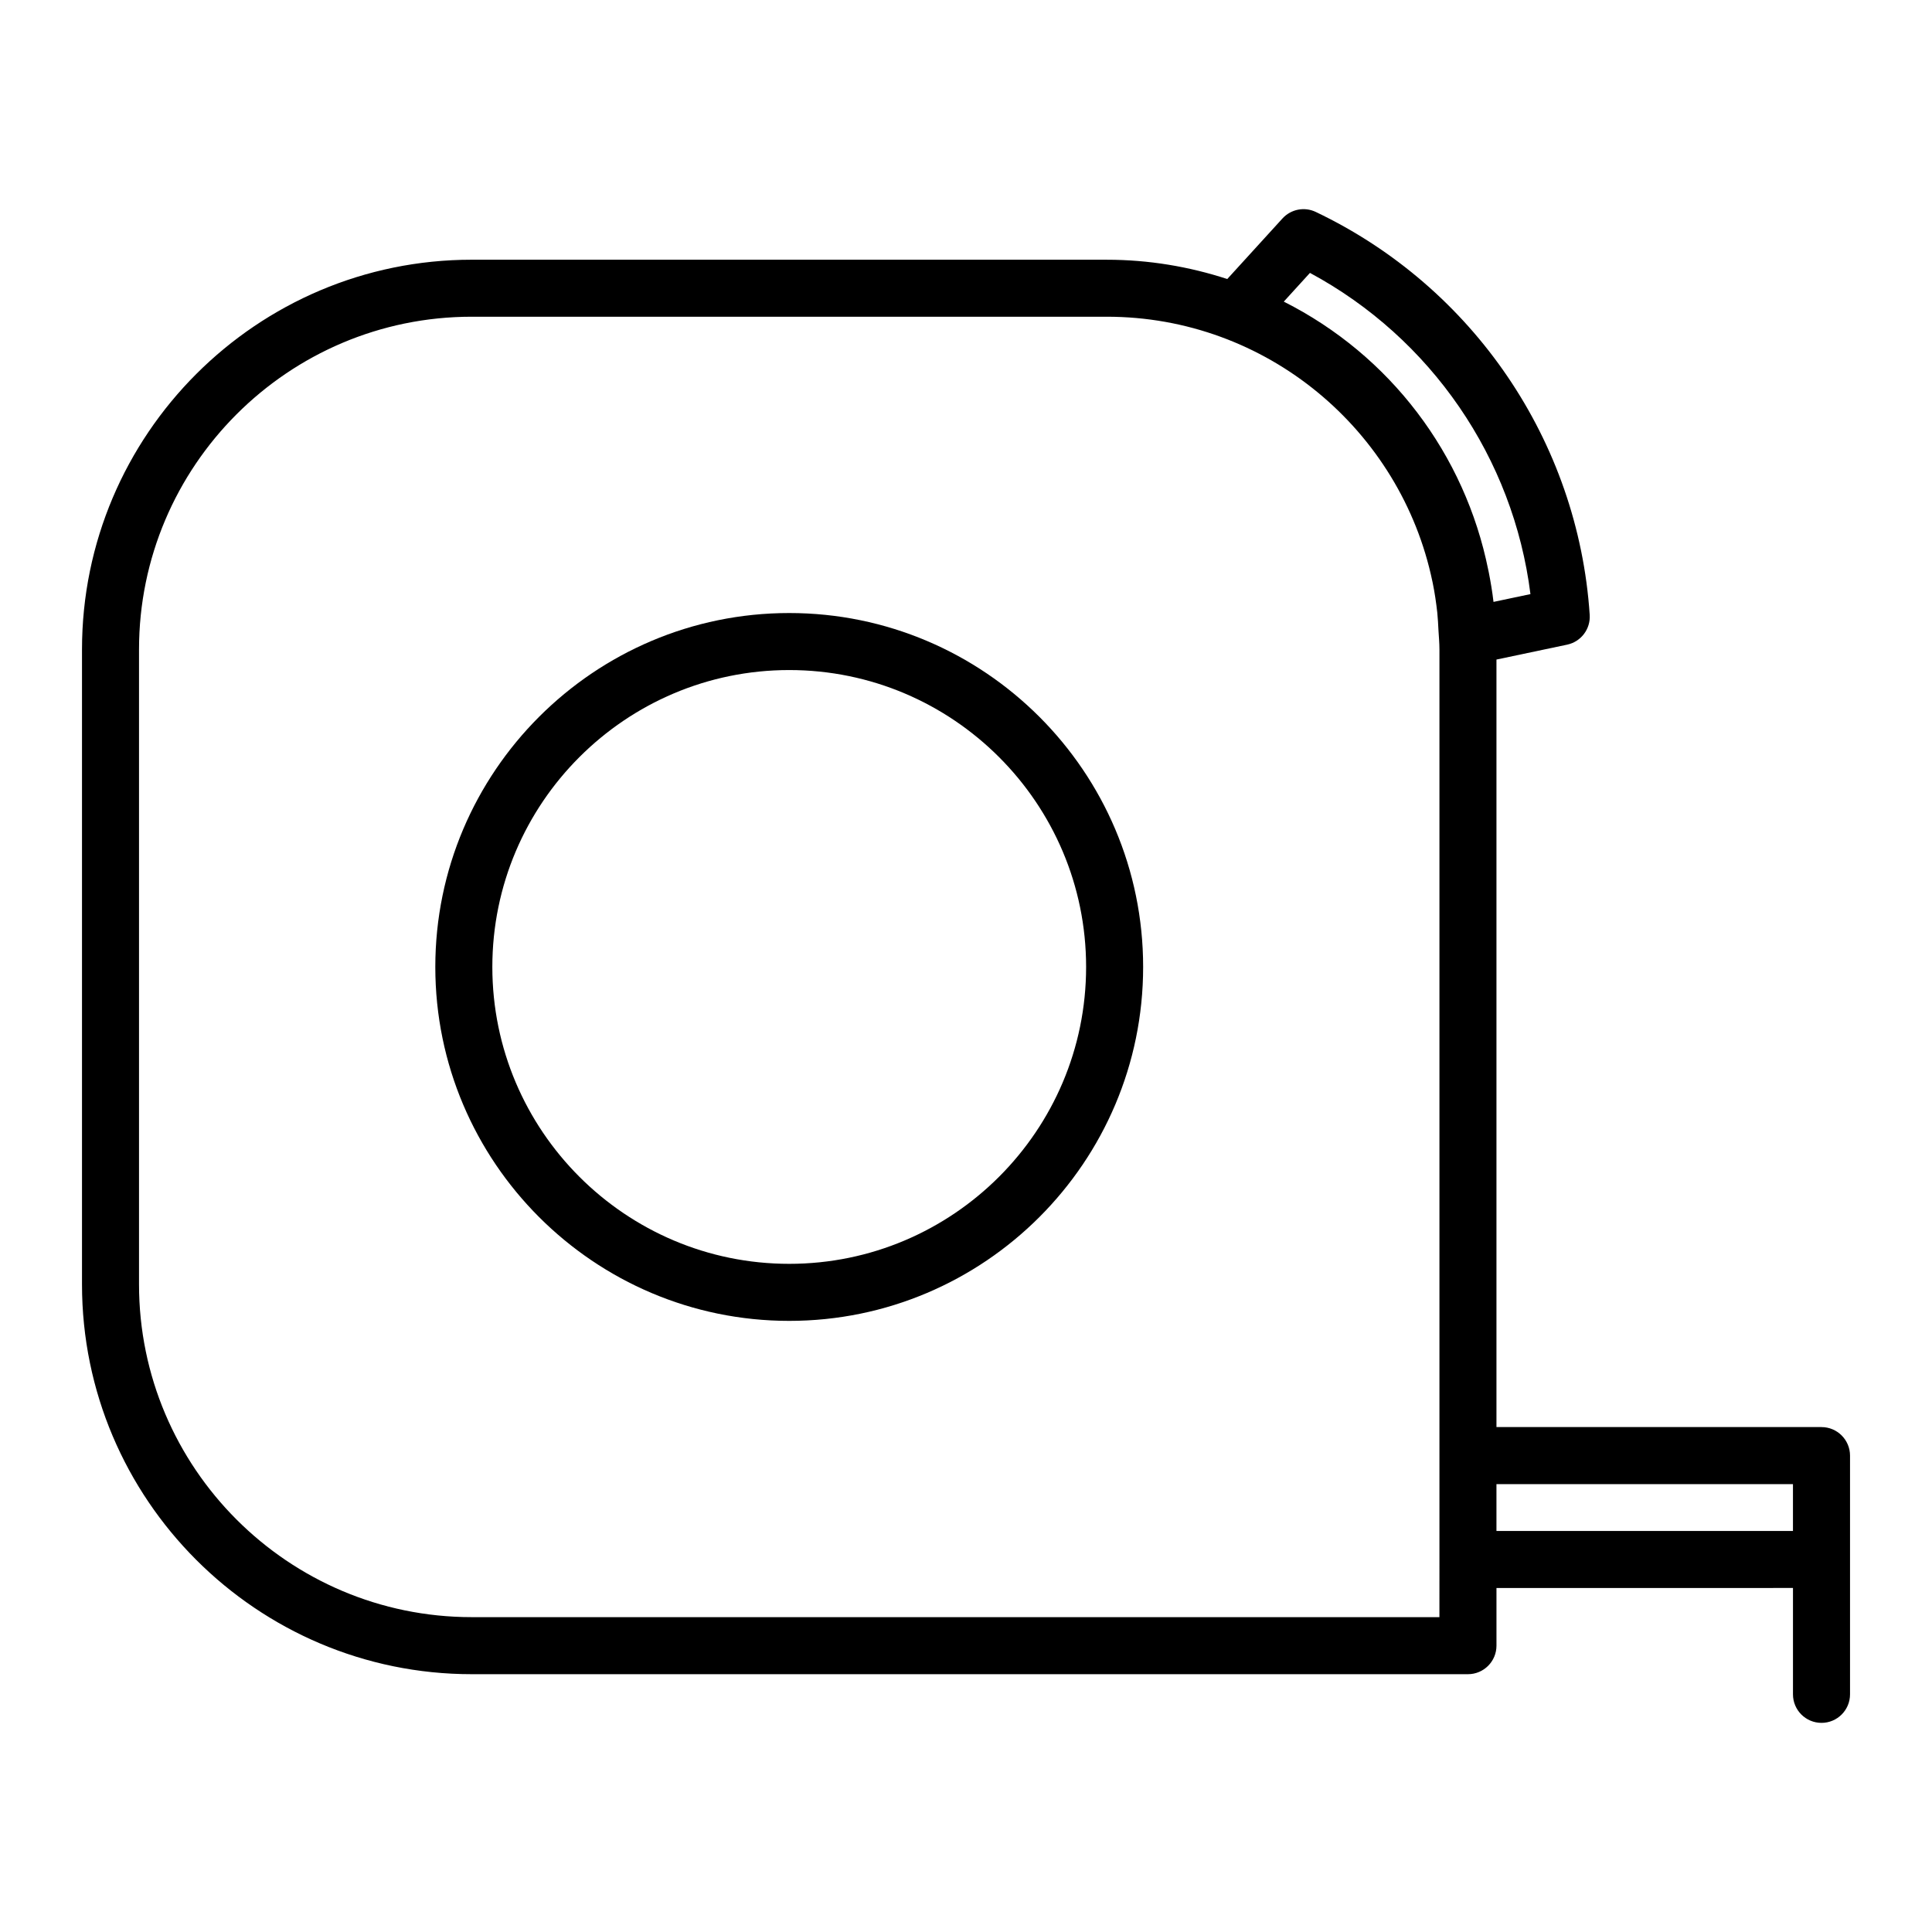
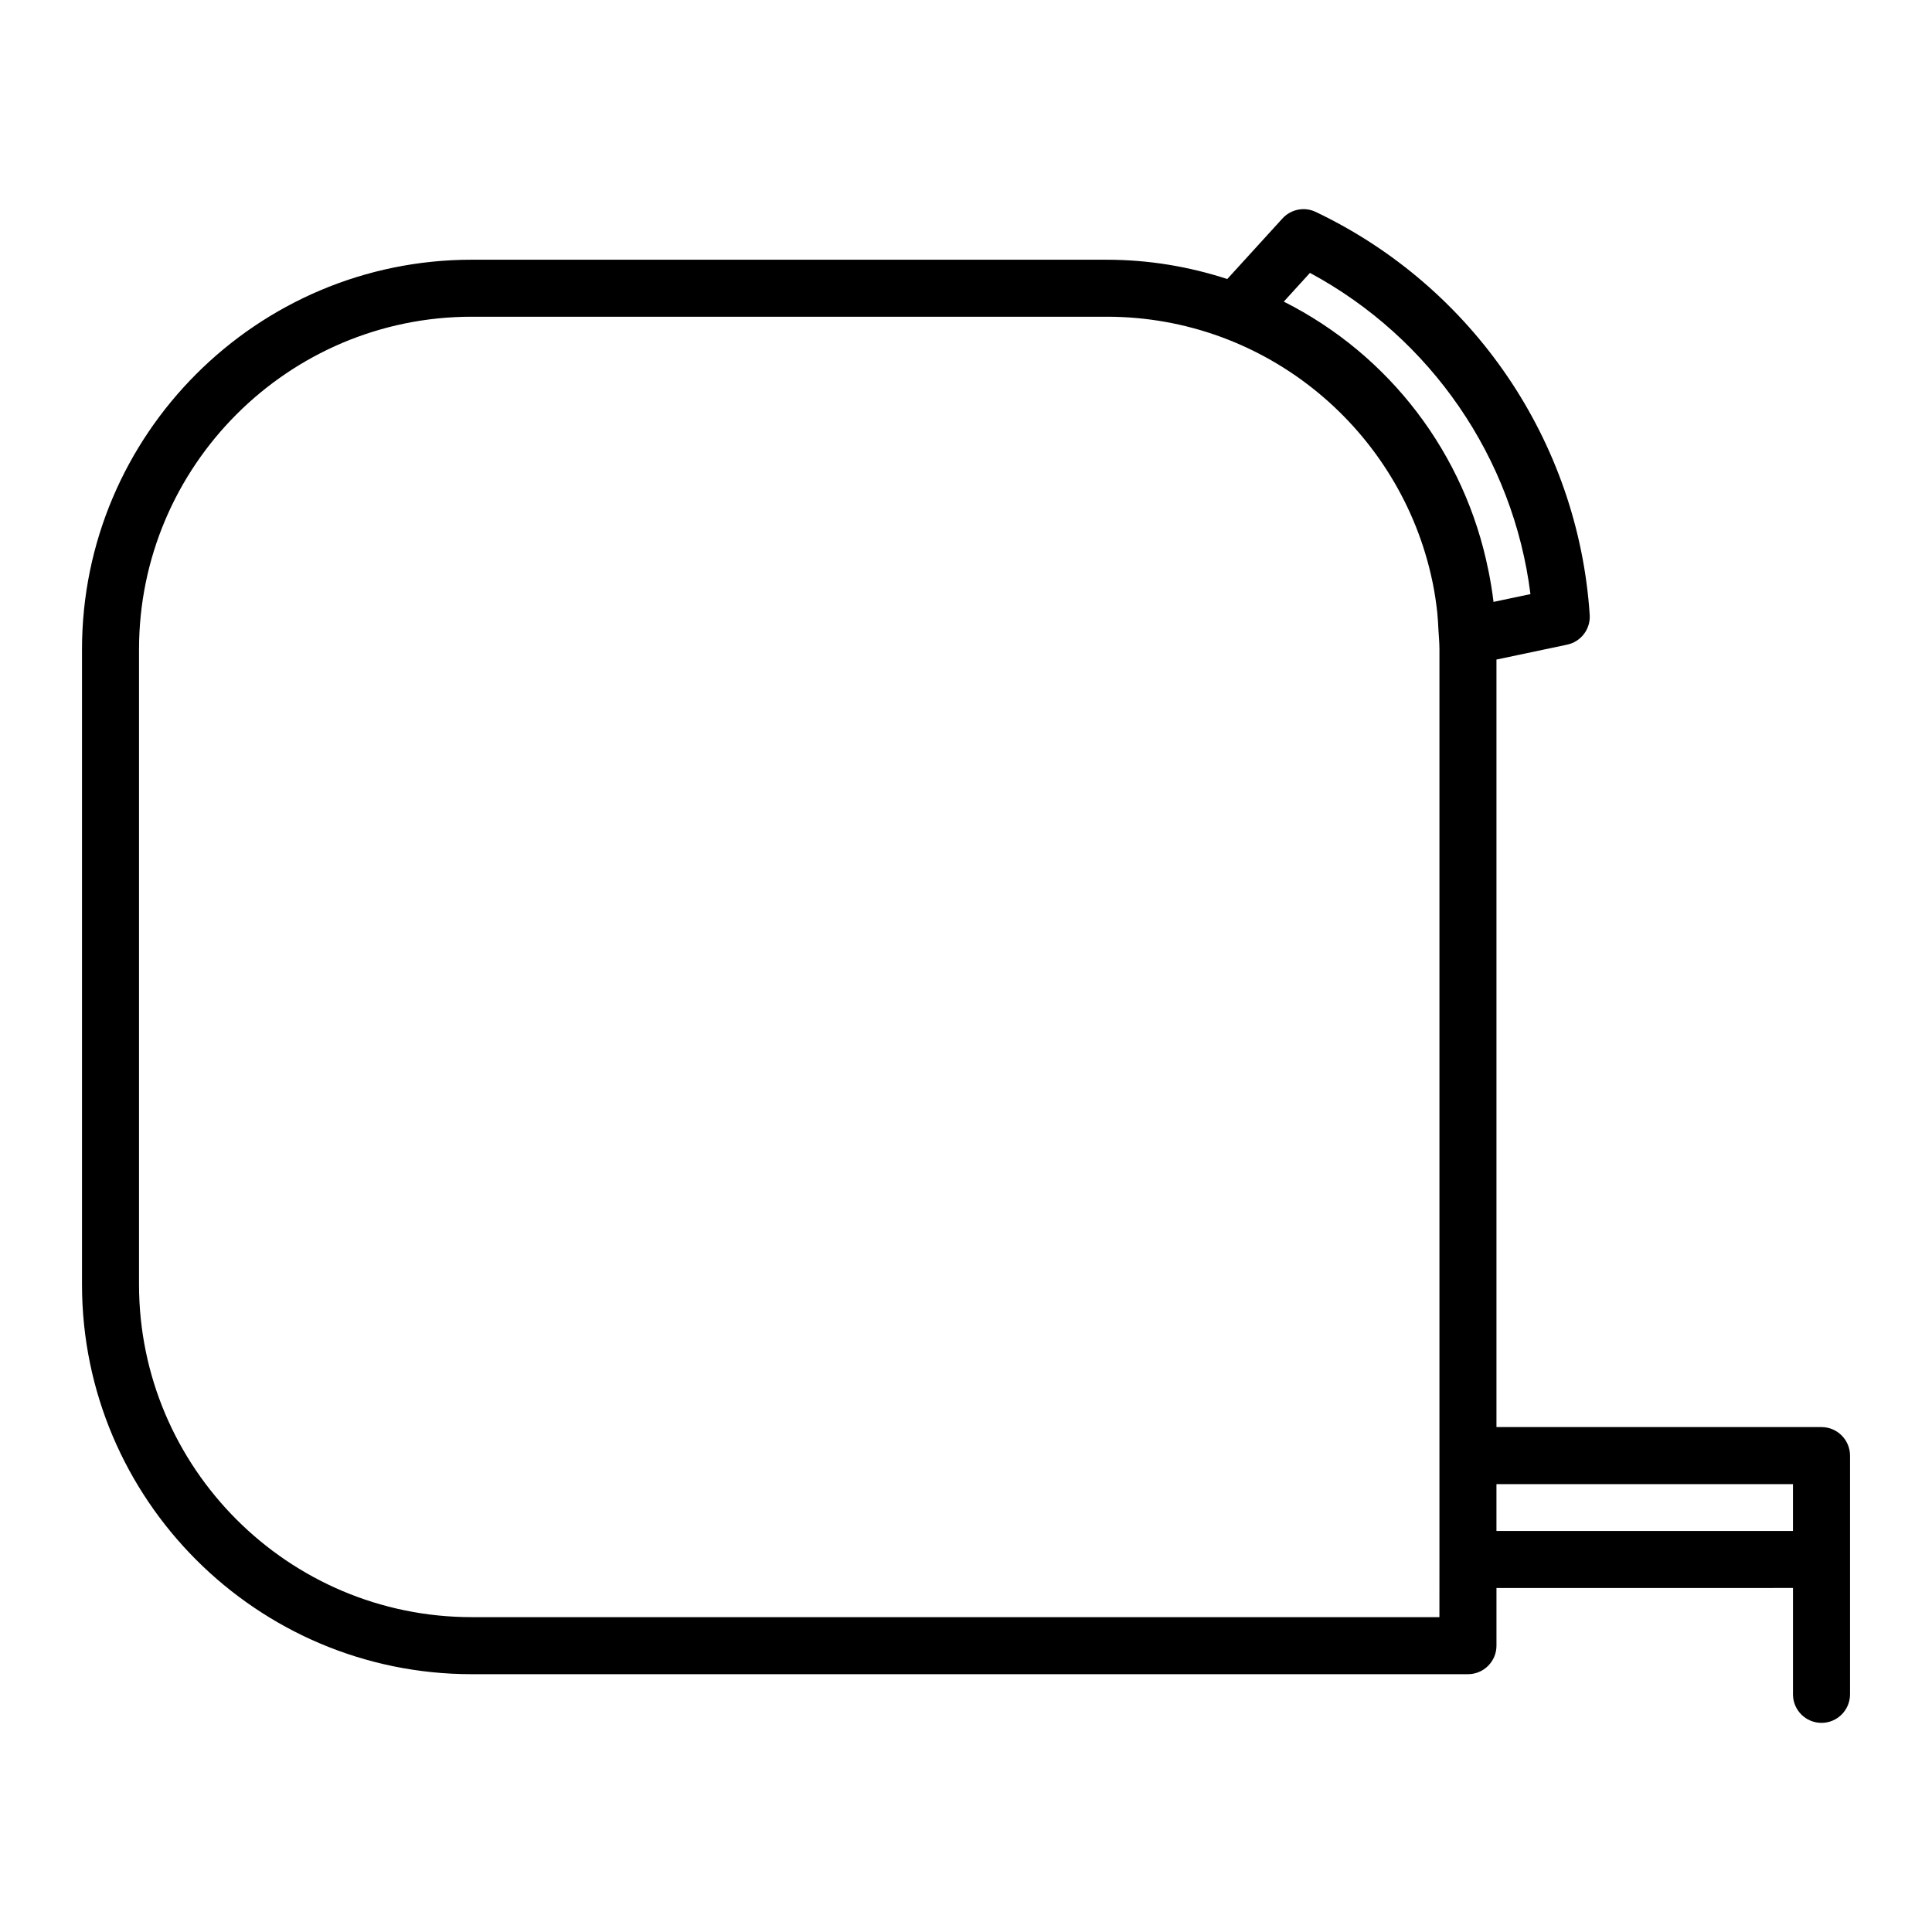
<svg xmlns="http://www.w3.org/2000/svg" fill="#000000" width="800px" height="800px" version="1.1" viewBox="144 144 512 512">
  <g>
    <path d="m626.71 522.19h-86.133v-203.4l18.727-3.949c3.68-0.777 6.227-4.141 5.984-7.894-3.047-45.977-30.867-86.898-72.594-106.78-3.004-1.441-6.594-0.727-8.836 1.734l-14.621 16.043c-10.066-3.285-20.789-5.113-31.938-5.113l-168.29-0.004c-56.949 0-103.28 46.332-103.28 103.28v168.29c0 56.949 46.332 103.28 103.28 103.28h264.01c4.172 0 7.559-3.379 7.559-7.559v-15.285l78.578-0.004v28.188c0 4.176 3.387 7.559 7.559 7.559s7.559-3.379 7.559-7.559v-63.266c-0.004-4.172-3.391-7.559-7.562-7.559zm-135.56-305.87c32.113 17.289 53.918 49.098 58.434 85.125l-9.789 2.066c-0.312-2.699-0.766-5.359-1.285-8-0.031-0.145-0.059-0.297-0.098-0.441-6.172-30.691-25.992-56.922-54.195-71.137zm34.309 356.24h-256.45c-48.613 0-88.168-39.555-88.168-88.168v-168.29c0-48.613 39.555-88.168 88.168-88.168h168.29c42.43 0 77.938 30.133 86.293 70.121 0.031 0.16 0.074 0.316 0.105 0.484 0.523 2.578 0.91 5.211 1.203 7.859 0.156 1.531 0.227 3.082 0.309 4.637 0.098 1.688 0.258 3.356 0.258 5.066v241.17zm15.117-22.844v-12.402h78.578v12.402z" />
-     <path d="m353.15 306.46c-51.715 0-93.789 42.078-93.789 93.793s42.078 93.793 93.789 93.793c51.723 0 93.793-42.078 93.793-93.793 0.004-51.715-42.07-93.793-93.793-93.793zm0 172.47c-43.379 0-78.676-35.297-78.676-78.68 0-43.383 35.297-78.68 78.676-78.68 43.383 0 78.68 35.297 78.68 78.68 0 43.383-35.297 78.68-78.68 78.68z" />
  </g>
</svg>